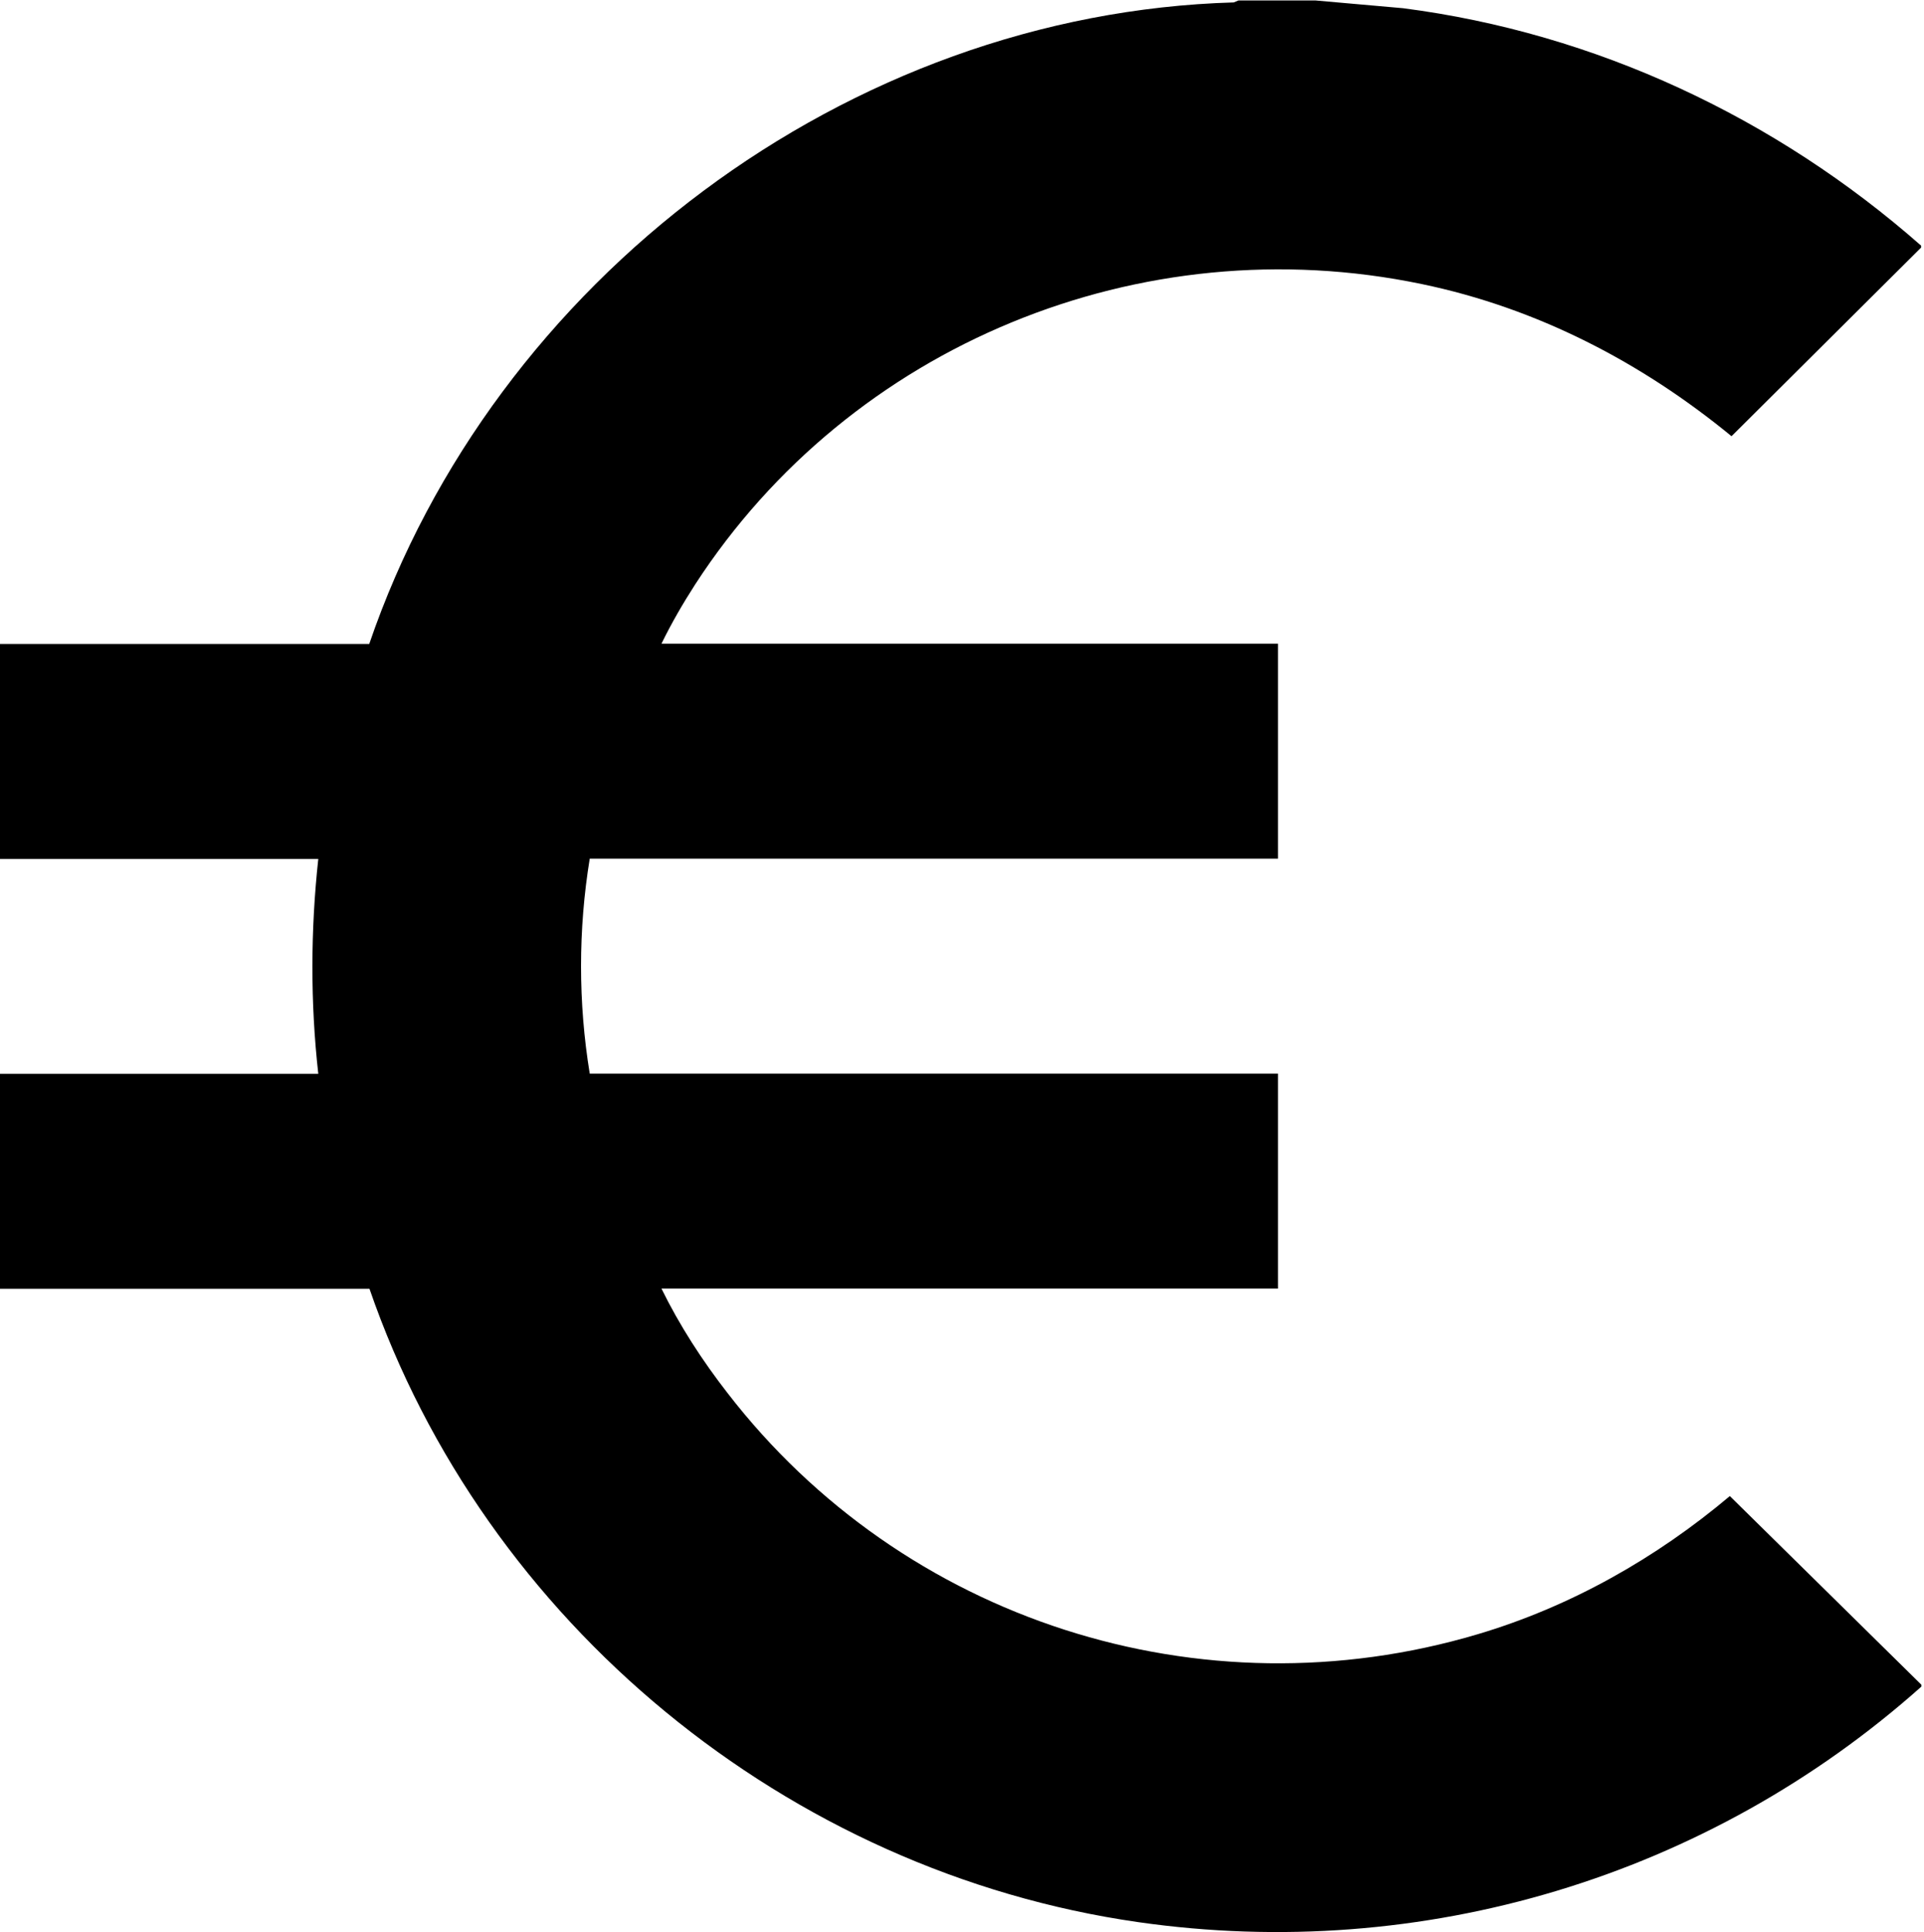
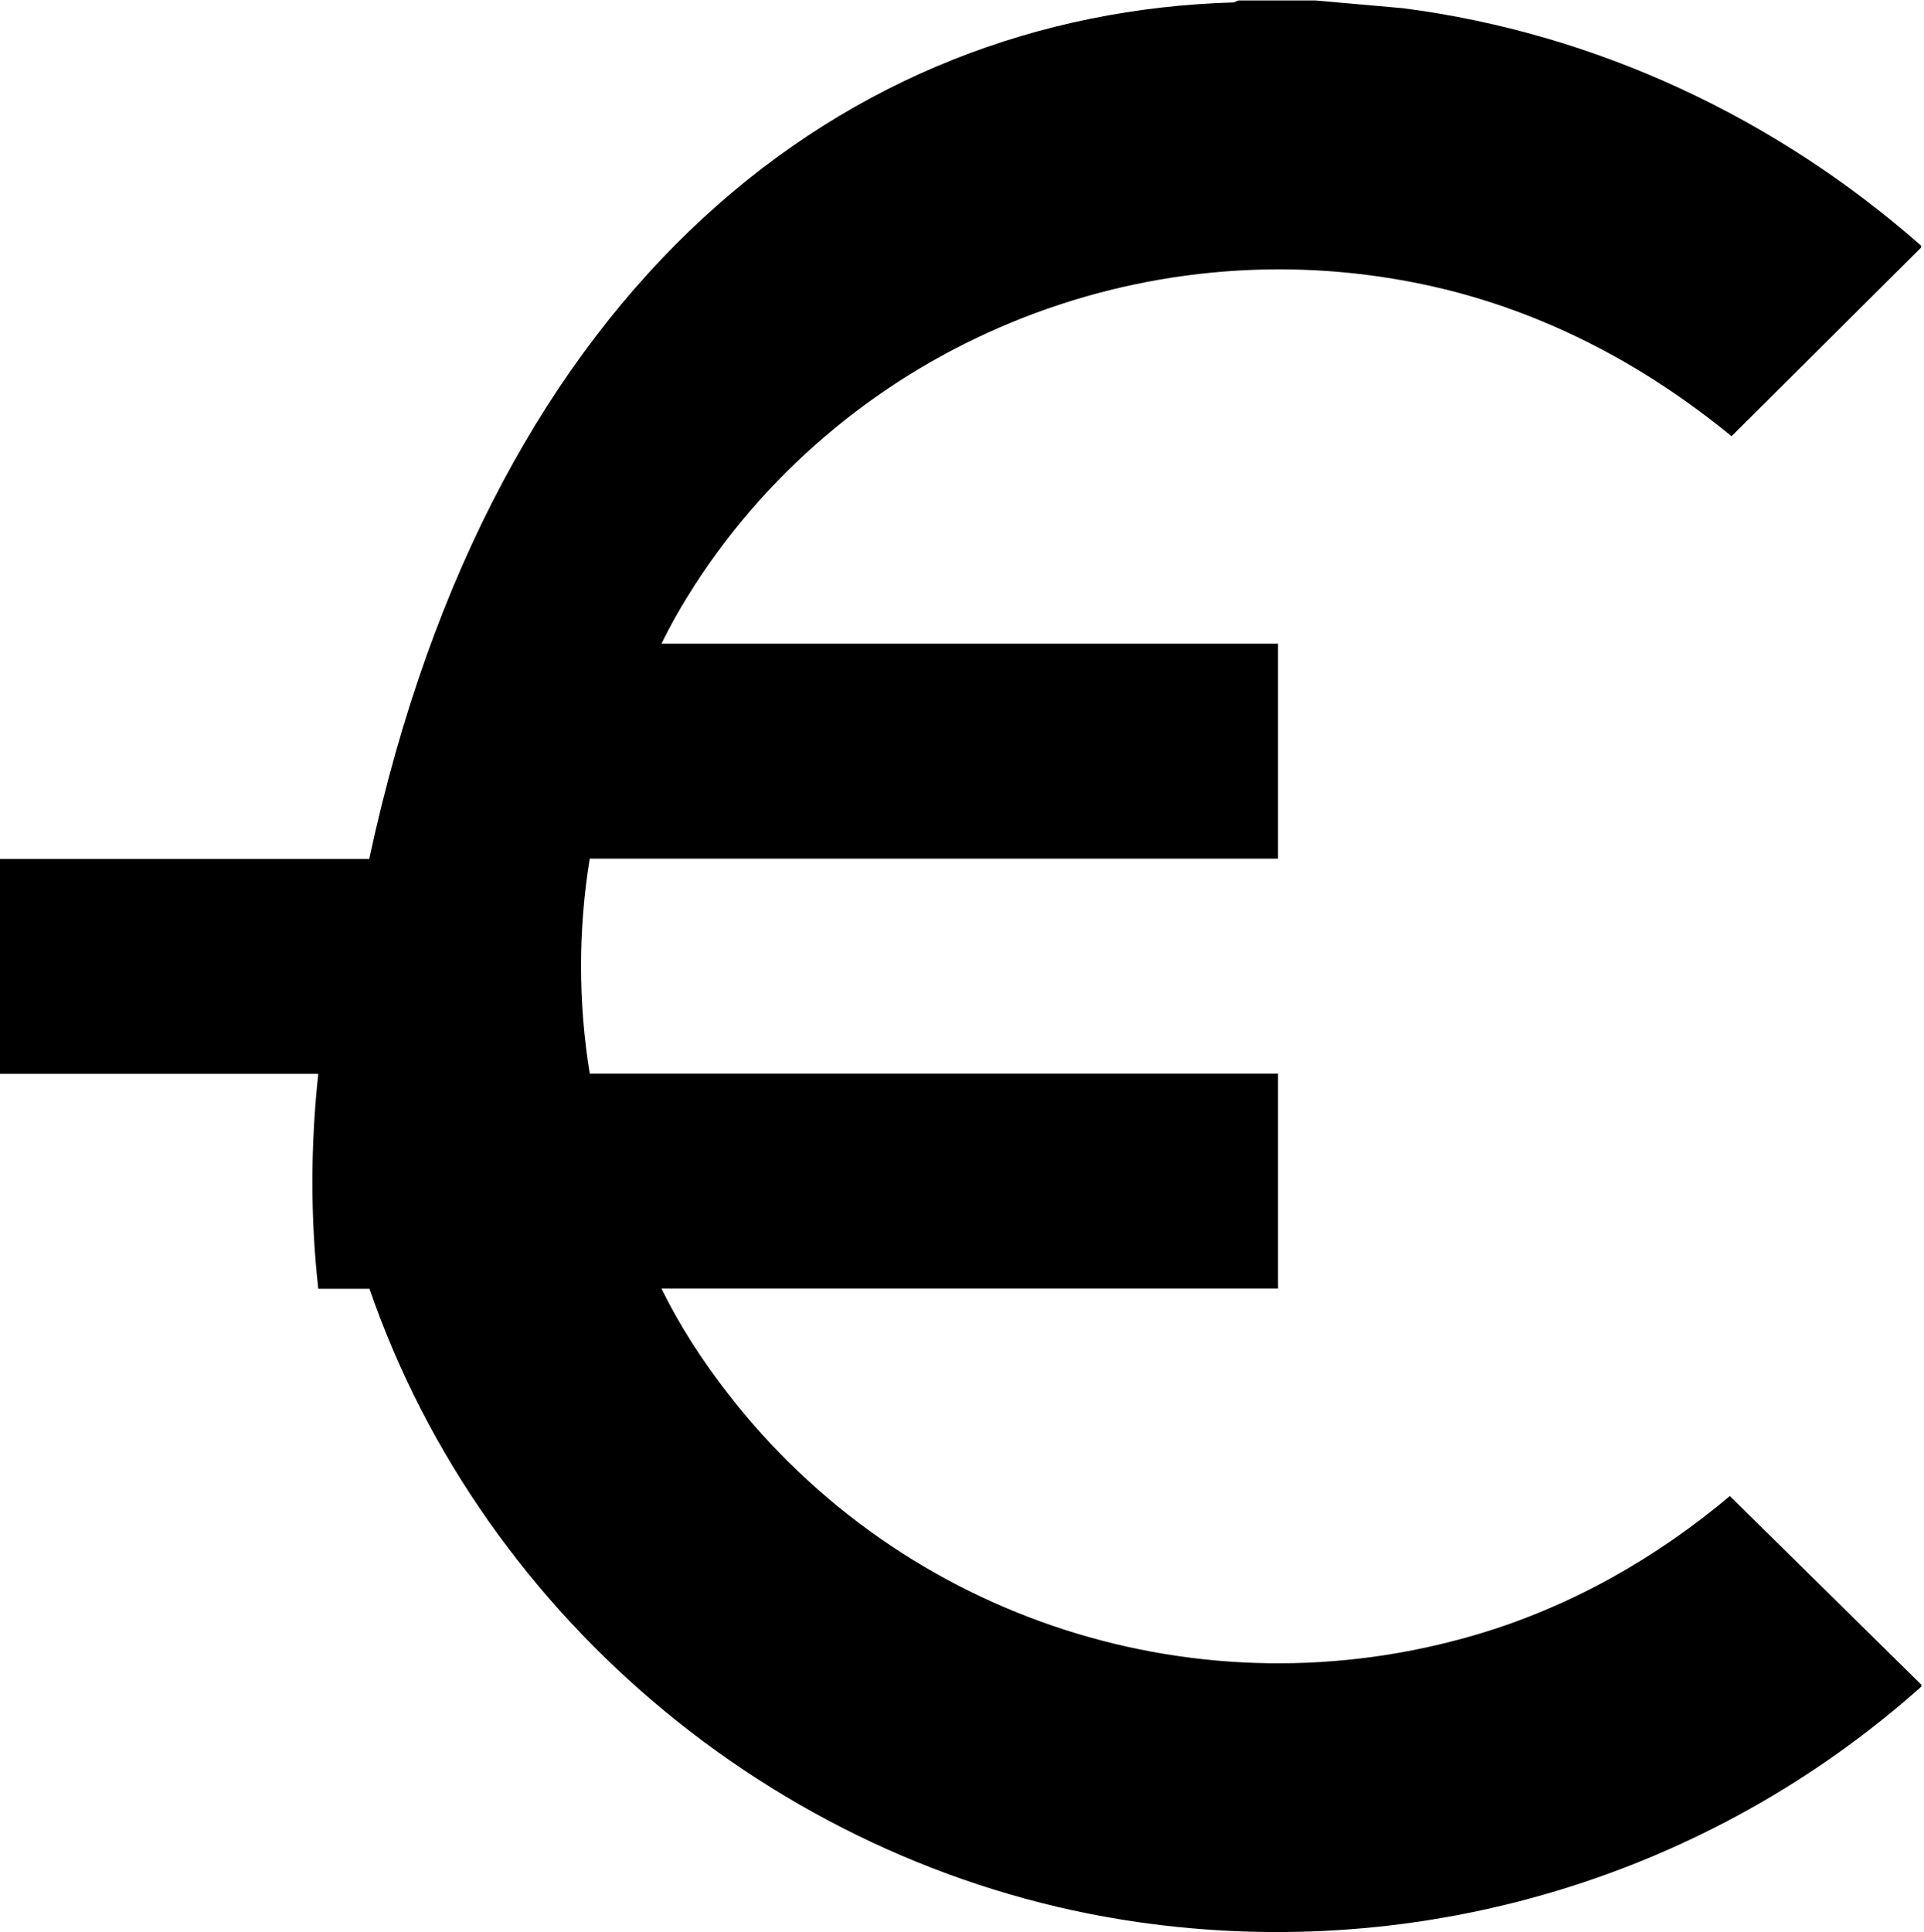
<svg xmlns="http://www.w3.org/2000/svg" id="Layer_1" version="1.1" viewBox="0 0 79.67 80">
-   <path d="M54.48.02l3.62.32c7.98,1.03,15.44,4.54,21.45,9.83v.08l-7.85,7.81c-3.74-3.07-8.06-5.31-12.83-6.3-11.62-2.42-23.64,2.51-30.08,12.43-.51.79-.99,1.62-1.4,2.46h25.53v8.9h-28.5c-.48,2.94-.48,5.96,0,8.9h28.5v8.9h-25.53c.75,1.53,1.69,2.98,2.74,4.33,7.26,9.4,19.59,13.39,31.06,9.98,3.84-1.14,7.39-3.15,10.44-5.72l7.93,7.81v.08c-8.82,7.86-20.65,11.44-32.43,9.75-14.51-2.08-27.06-12.39-31.83-26.22H-.41v-8.9h13.59c-.33-2.95-.32-5.95,0-8.9H-.41v-8.78l.12-.12h15.58C20.44,11.6,35.1.56,51.09.1l.19-.08h3.2Z" />
+   <path d="M54.48.02l3.62.32c7.98,1.03,15.44,4.54,21.45,9.83v.08l-7.85,7.81c-3.74-3.07-8.06-5.31-12.83-6.3-11.62-2.42-23.64,2.51-30.08,12.43-.51.79-.99,1.62-1.4,2.46h25.53v8.9h-28.5c-.48,2.94-.48,5.96,0,8.9h28.5v8.9h-25.53c.75,1.53,1.69,2.98,2.74,4.33,7.26,9.4,19.59,13.39,31.06,9.98,3.84-1.14,7.39-3.15,10.44-5.72l7.93,7.81v.08c-8.82,7.86-20.65,11.44-32.43,9.75-14.51-2.08-27.06-12.39-31.83-26.22H-.41h13.59c-.33-2.95-.32-5.95,0-8.9H-.41v-8.78l.12-.12h15.58C20.44,11.6,35.1.56,51.09.1l.19-.08h3.2Z" />
</svg>